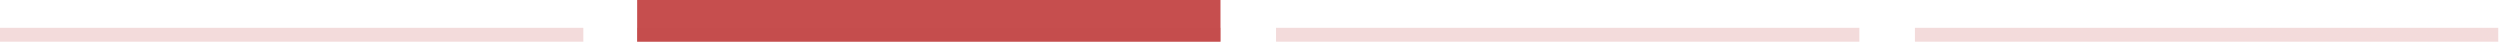
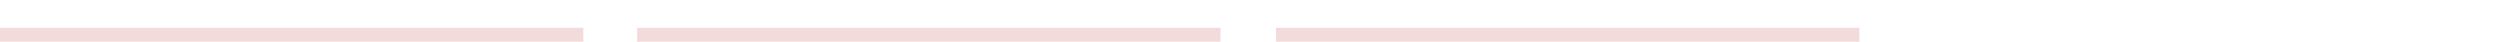
<svg xmlns="http://www.w3.org/2000/svg" width="180" height="3" viewBox="0 0 180 3" fill="none">
-   <rect x="45.875" width="42" height="3" fill="#C64E4E" />
-   <rect opacity="0.2" width="42" height="1" transform="matrix(1 0 0 -1 45.875 3)" fill="#C64E4E" />
  <rect opacity="0.2" width="42" height="1" transform="matrix(1 0 0 -1 45.875 3)" fill="#C64E4E" />
  <rect opacity="0.2" width="42" height="1" transform="matrix(1 0 0 -1 0 3)" fill="#C64E4E" />
  <rect opacity="0.2" width="42" height="1" transform="matrix(1 0 0 -1 91.875 3)" fill="#C64E4E" />
-   <rect opacity="0.2" width="42" height="1" transform="matrix(1 0 0 -1 137.875 3)" fill="#C64E4E" />
</svg>